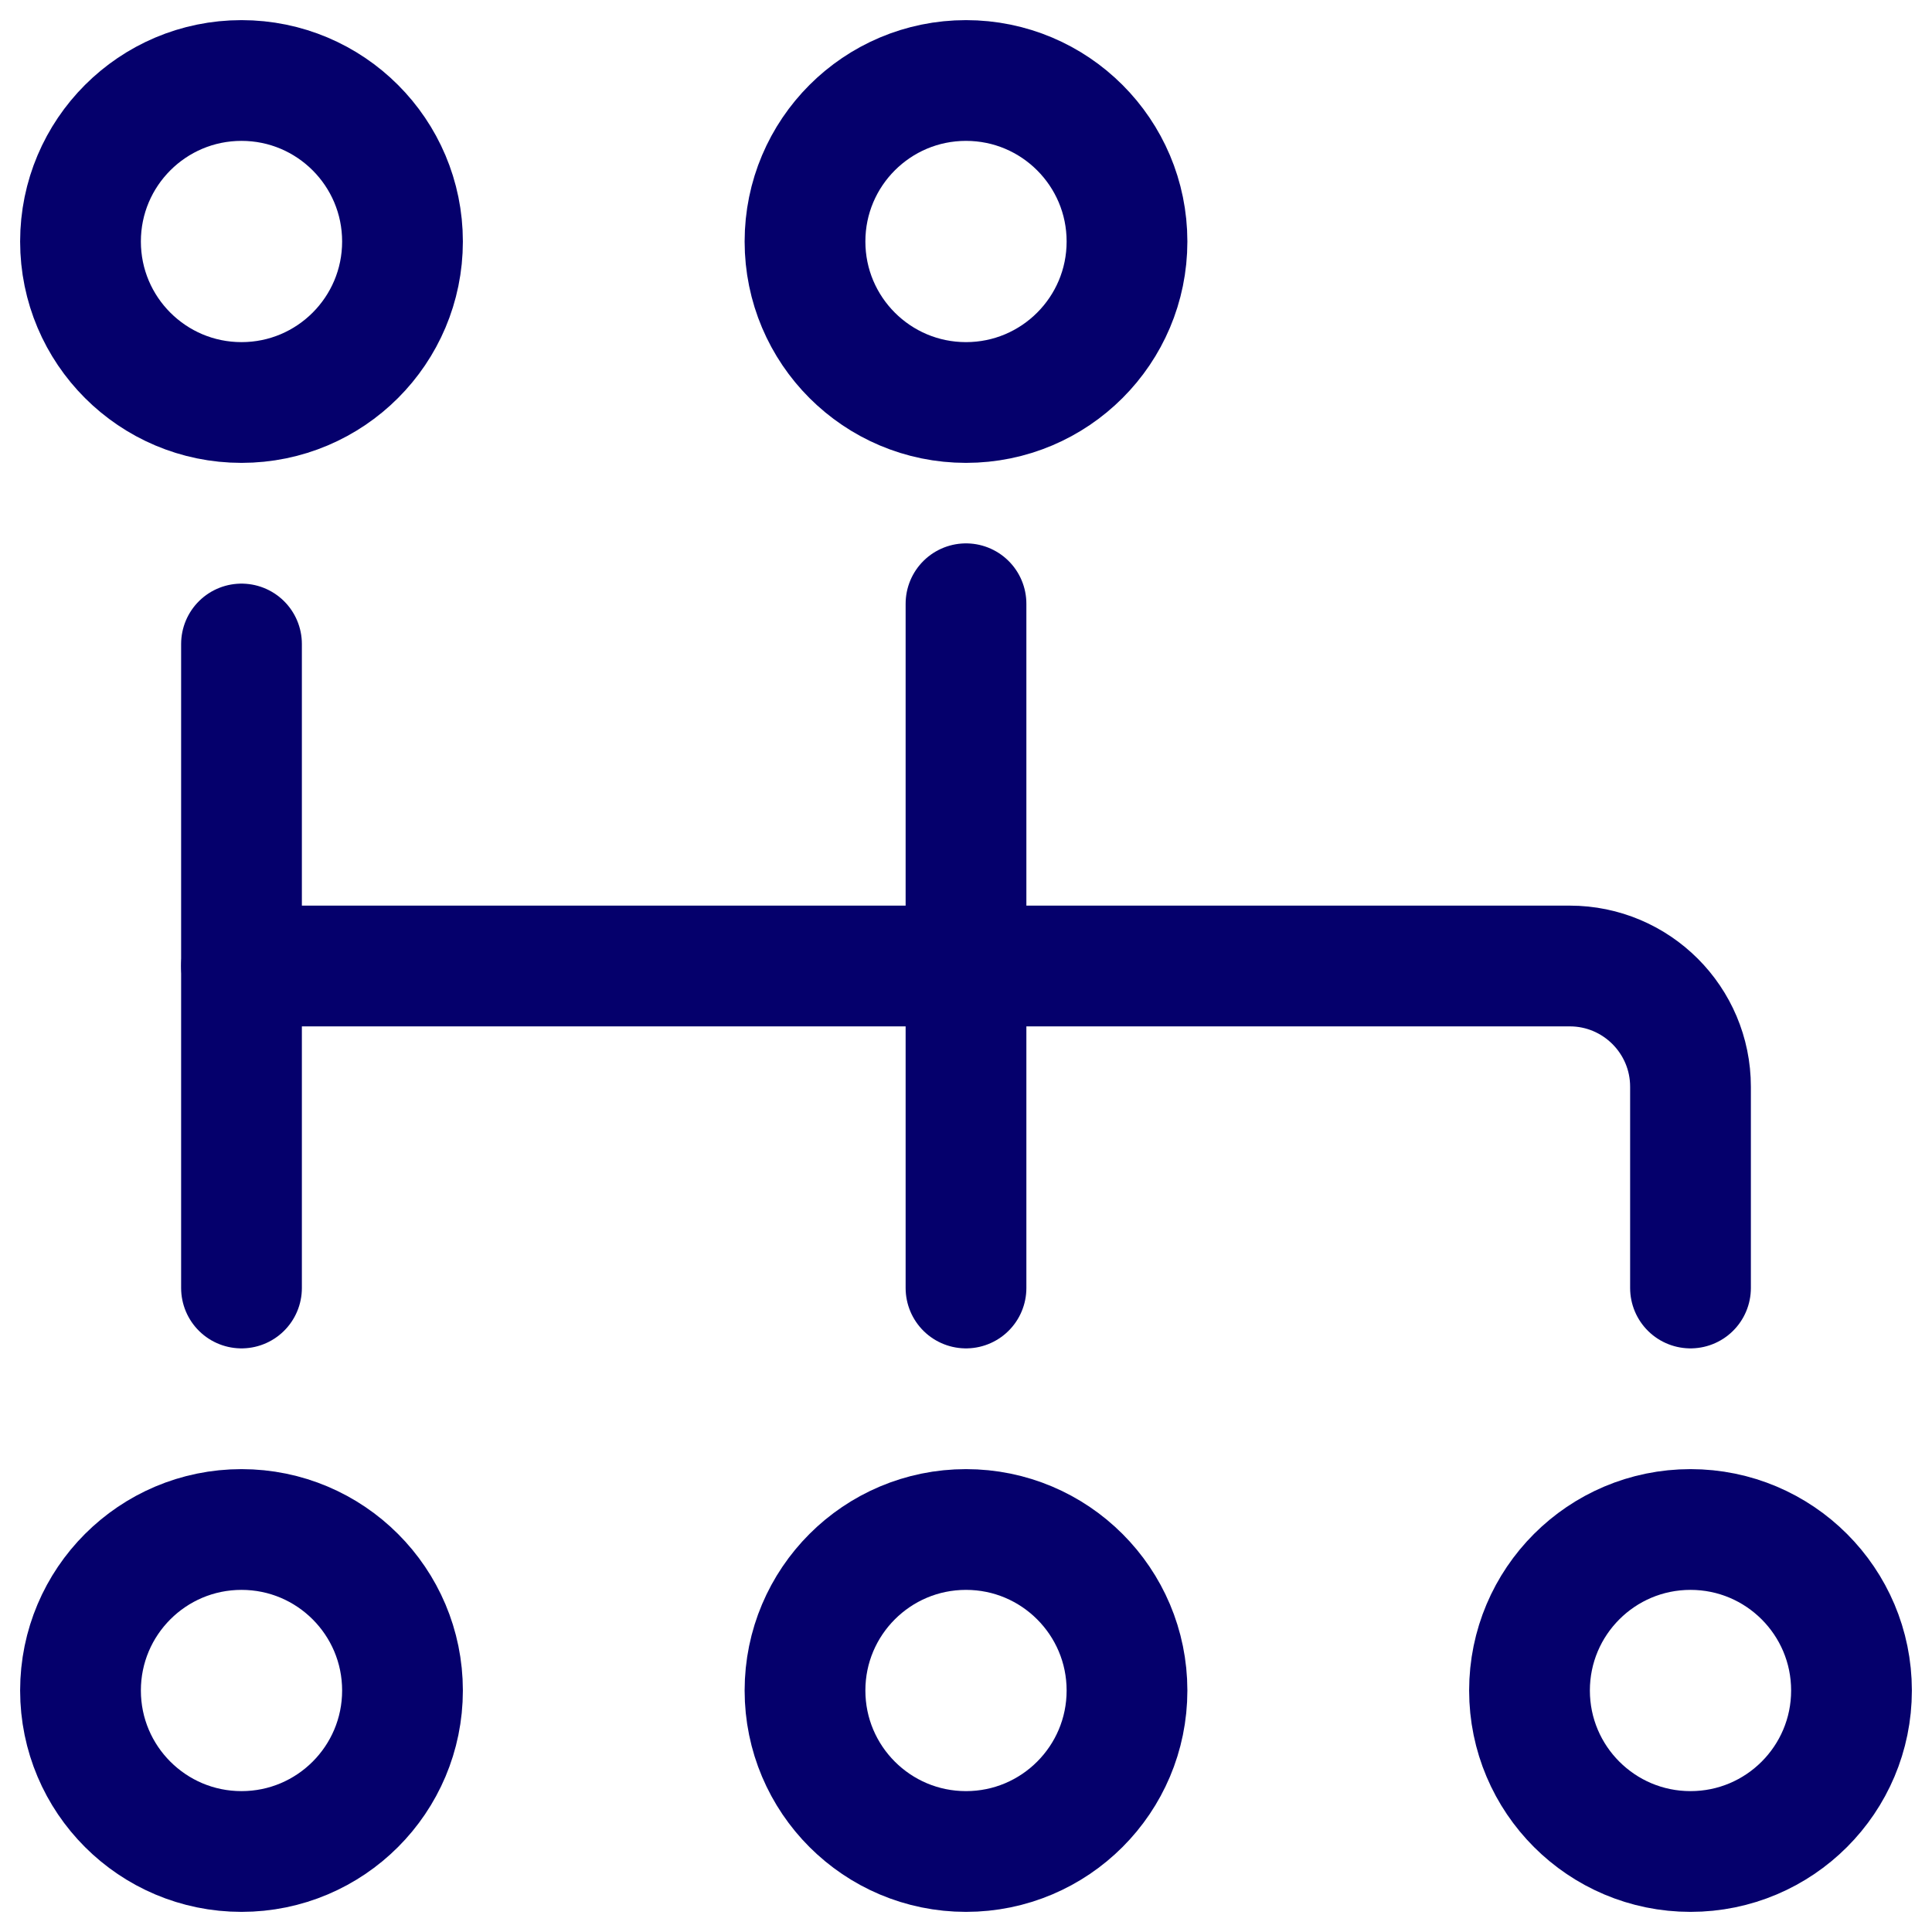
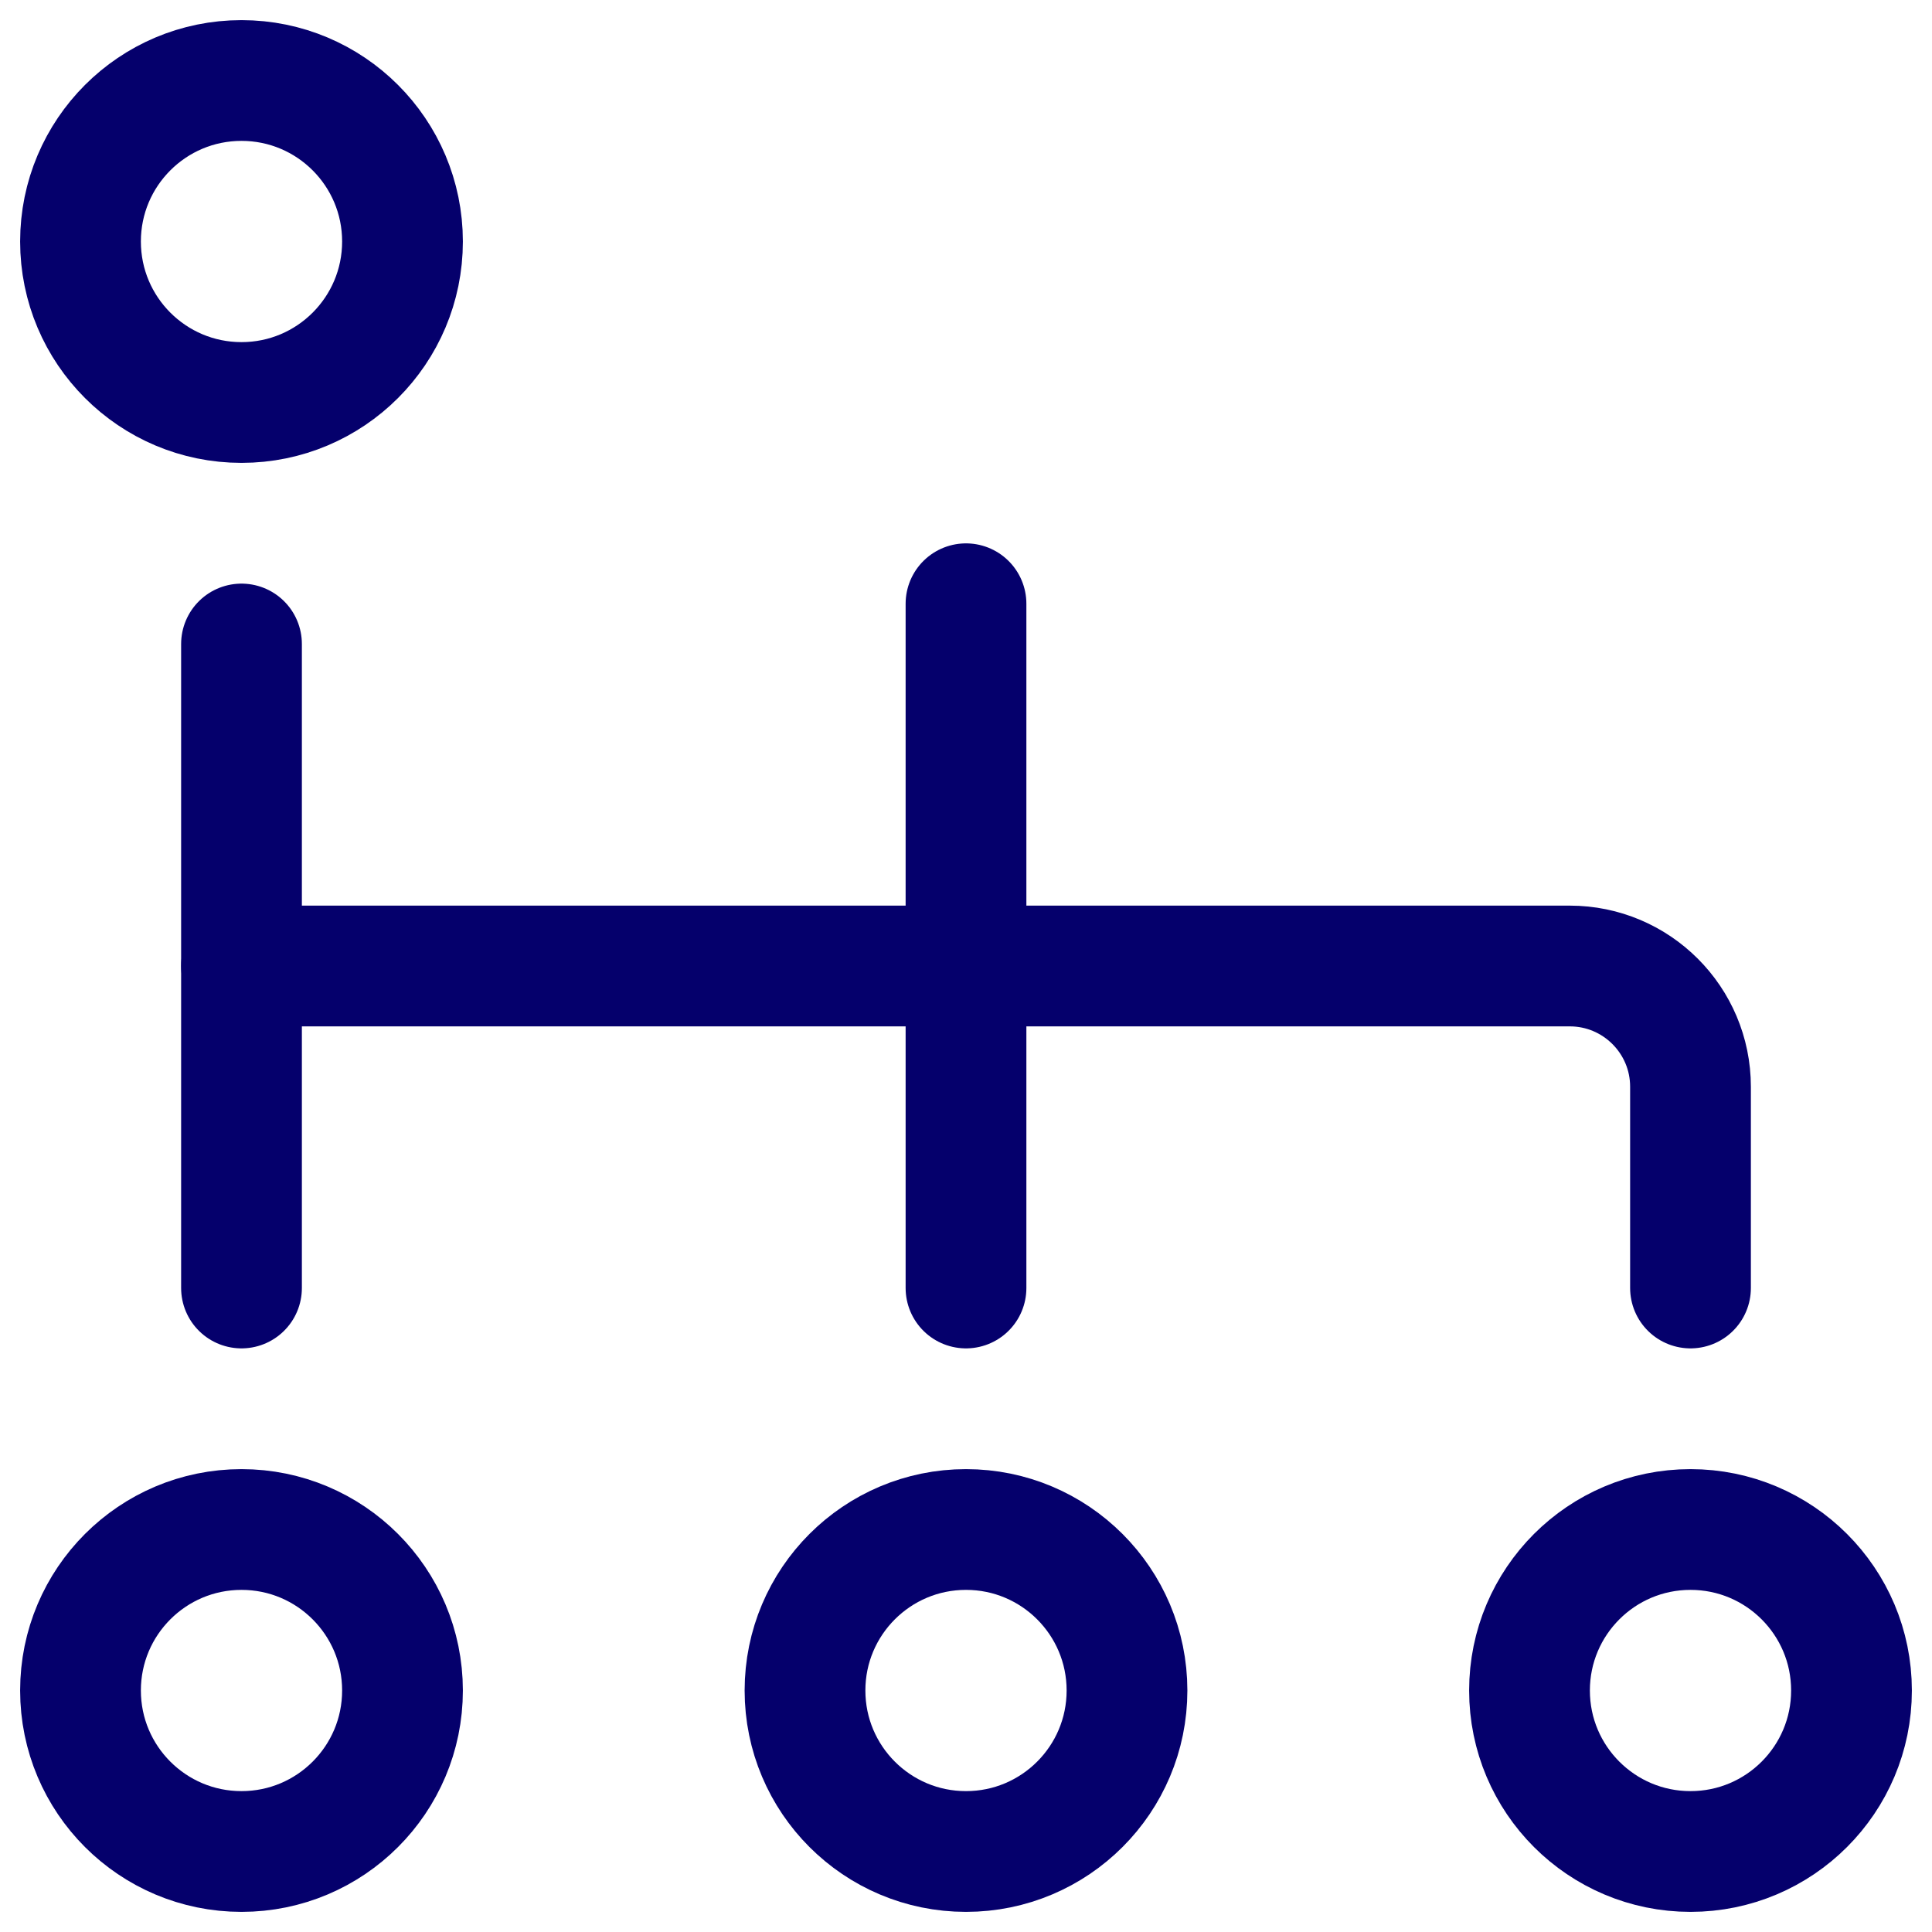
<svg xmlns="http://www.w3.org/2000/svg" width="800px" height="800px" viewBox="0 0 24 24" fill="none">
  <path d="M3 12H19.5C20.328 12 21 12.672 21 13.5V16" stroke="#05006c" stroke-width="1.5" stroke-linecap="round" stroke-linejoin="round" />
-   <circle cx="12" cy="3" r="2" stroke="#05006c" stroke-width="1.5" />
  <circle cx="3" cy="3" r="2" stroke="#05006c" stroke-width="1.5" />
  <circle cx="12" cy="21" r="2" stroke="#05006c" stroke-width="1.5" />
  <circle cx="21" cy="21" r="2" stroke="#05006c" stroke-width="1.5" />
  <circle cx="3" cy="21" r="2" stroke="#05006c" stroke-width="1.5" />
  <path d="M3 8V12V14.25V16" stroke="#05006c" stroke-width="1.5" stroke-linecap="round" stroke-linejoin="round" />
  <path d="M12 7.5V12V16" stroke="#05006c" stroke-width="1.5" stroke-linecap="round" stroke-linejoin="round" />
</svg>